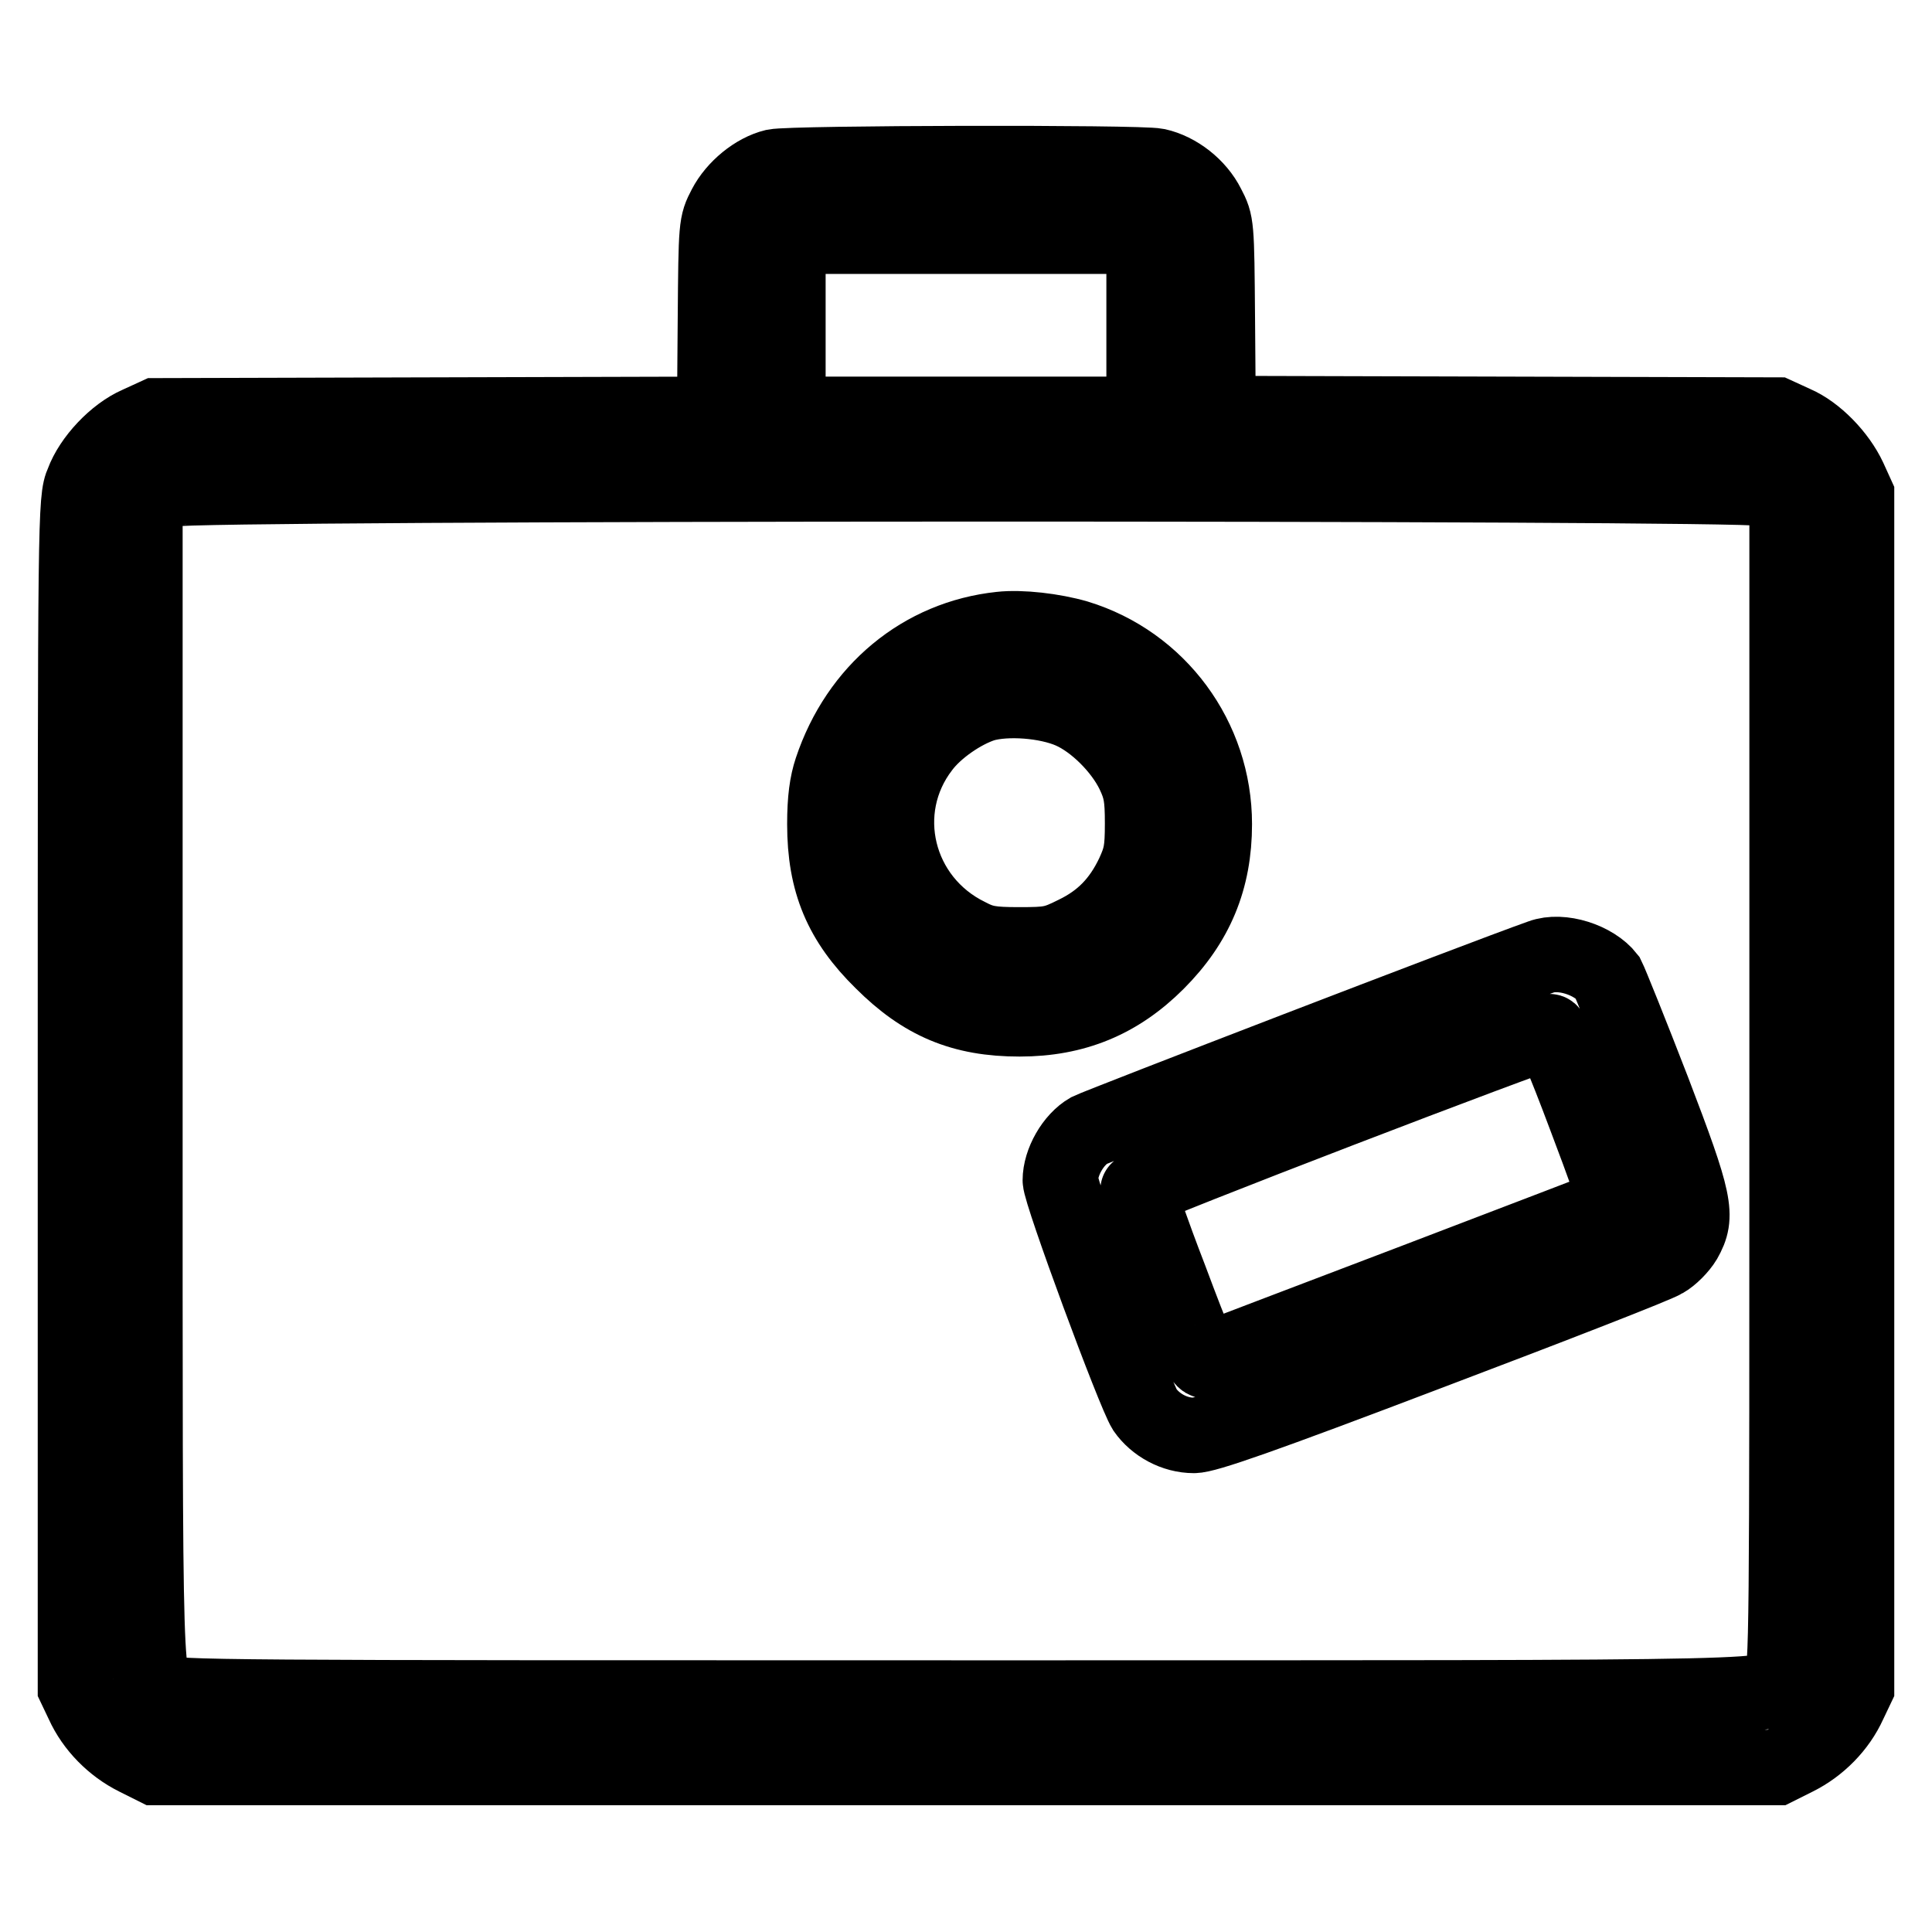
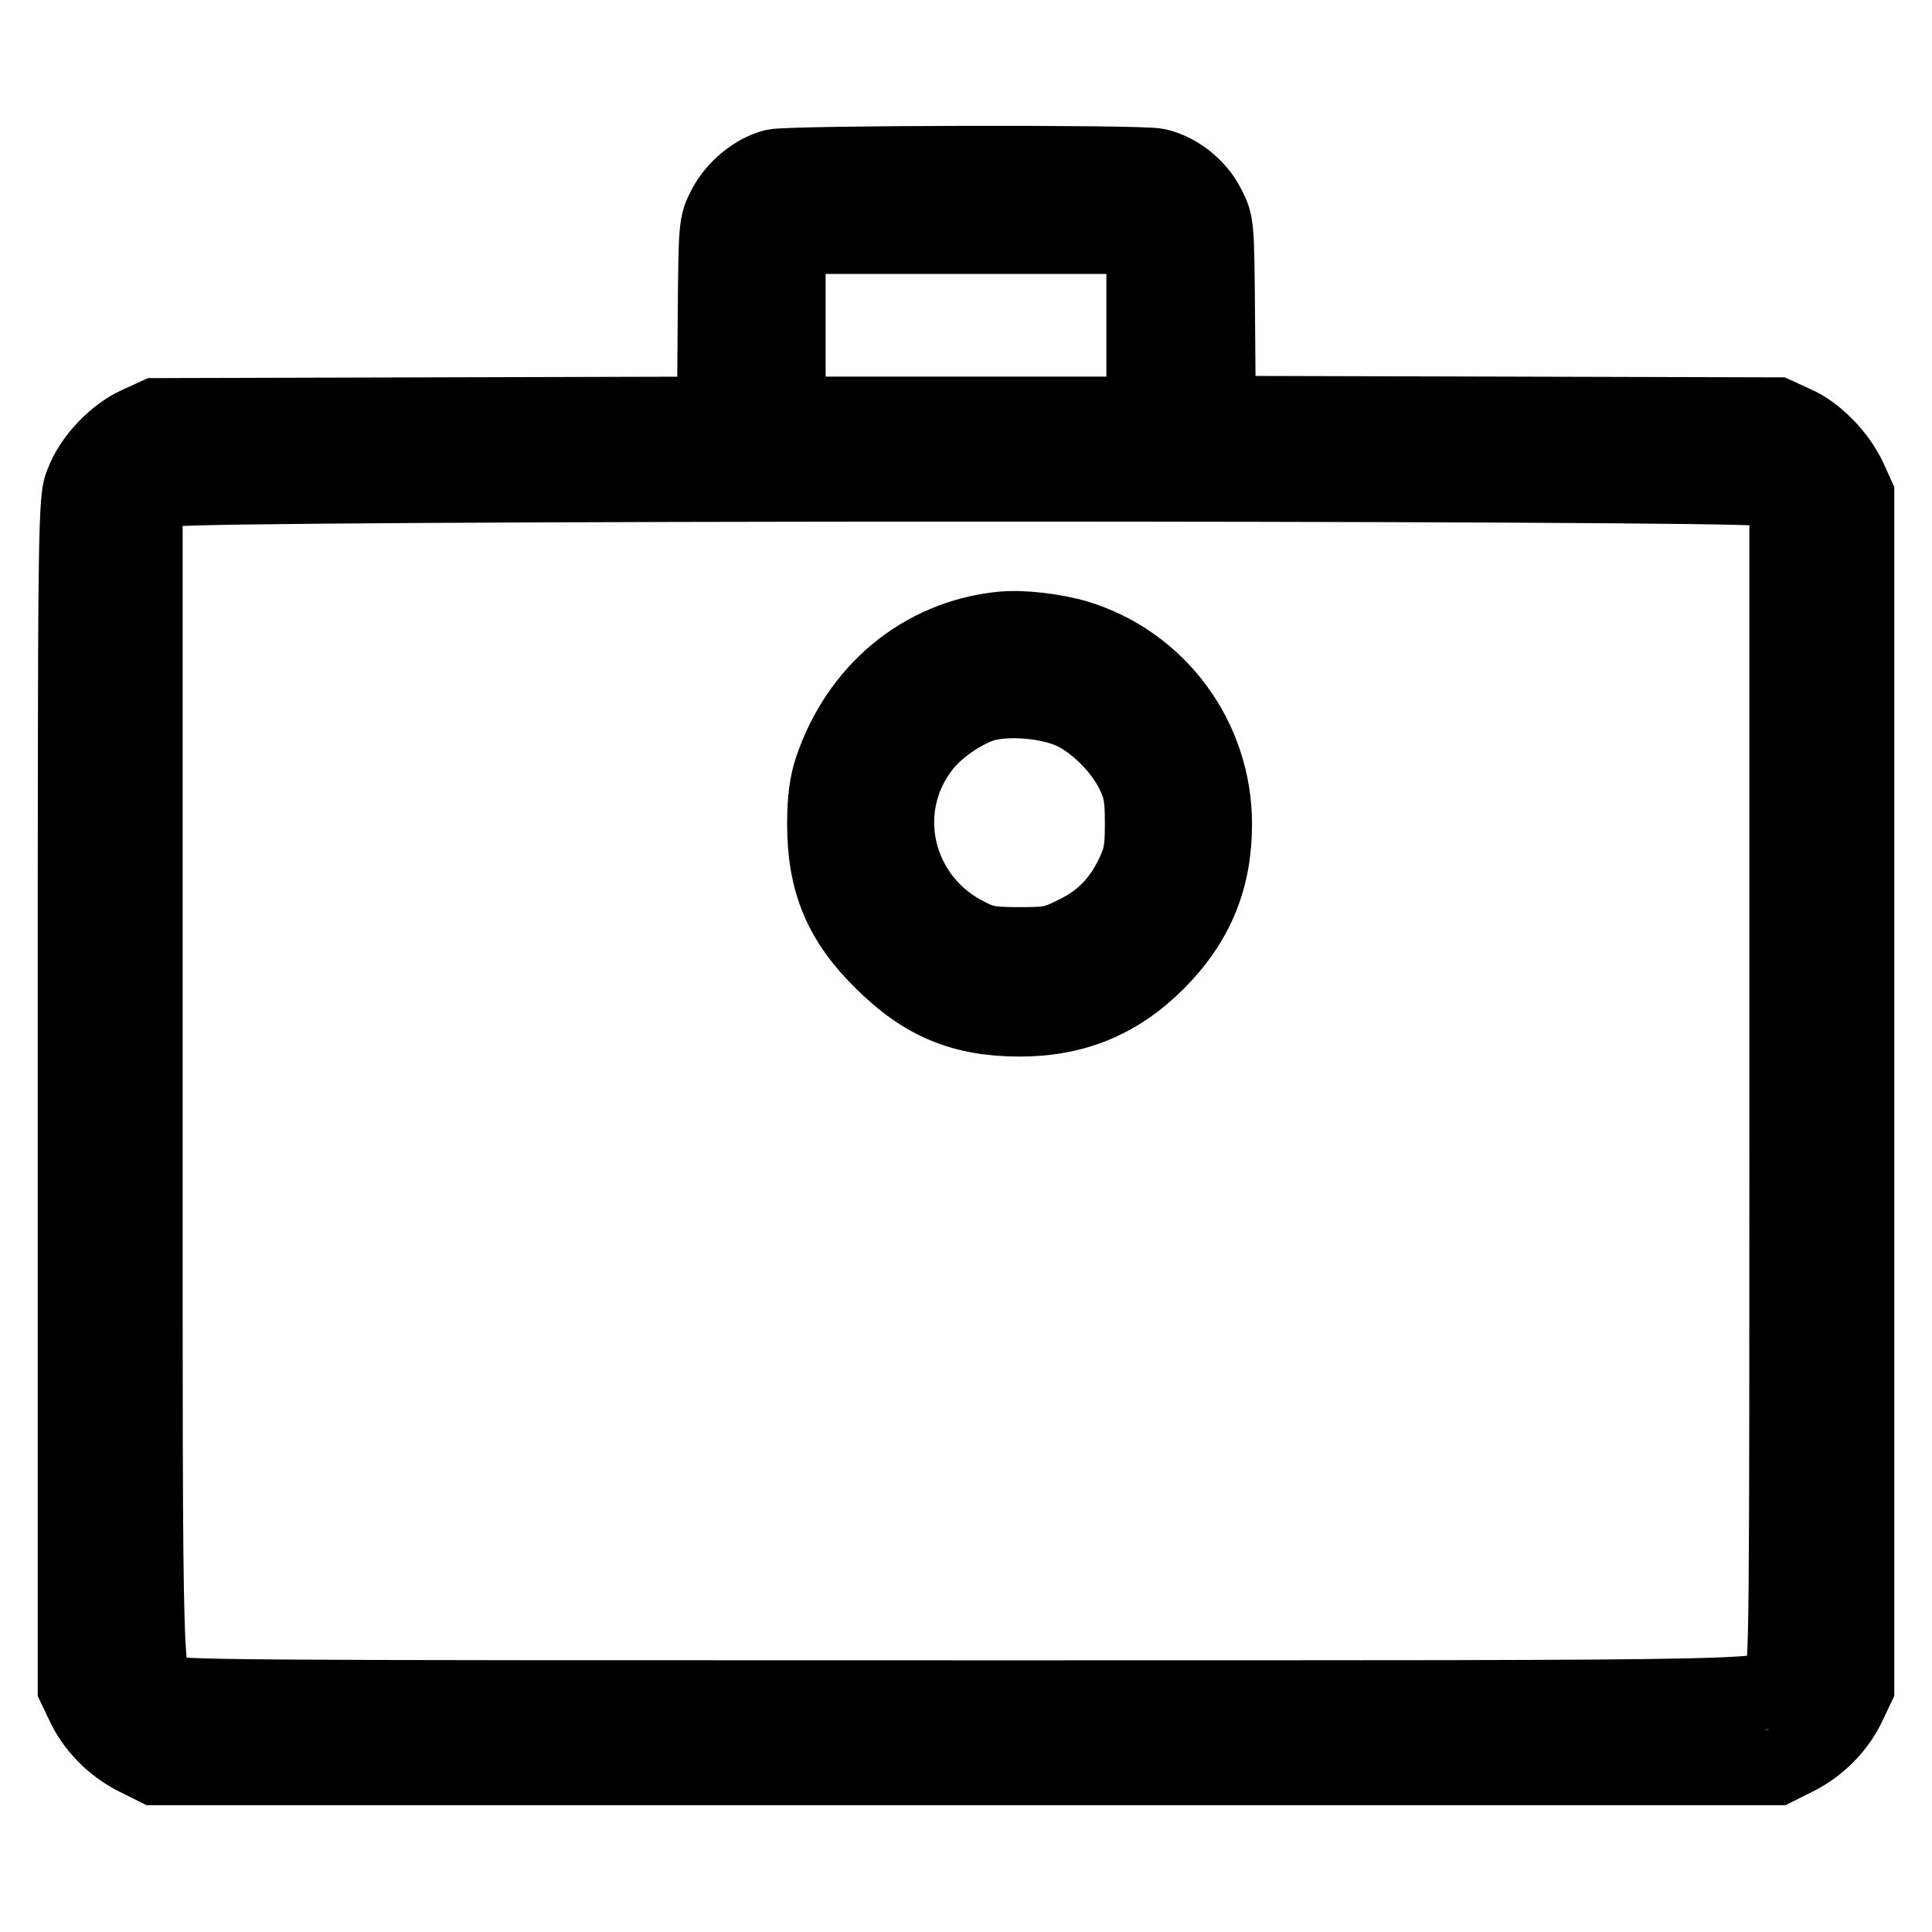
<svg xmlns="http://www.w3.org/2000/svg" version="1.1" x="0px" y="0px" viewBox="0 0 256 256" enable-background="new 0 0 256 256" xml:space="preserve">
  <g>
    <g>
      <g>
        <path stroke-width="10" fill-opacity="0" stroke="#000000" d="M102.6,22.1c-2.5,0.6-5.2,2.8-6.5,5.3c-1.2,2.3-1.2,2.4-1.3,14.9l-0.1,12.6l-37,0.1l-37,0.1l-2.4,1.1c-3,1.3-6.2,4.7-7.3,7.7C10,66.1,10,68.4,10,144.9v78.7l1,2.1c1.4,3.1,4,5.7,7,7.2l2.6,1.3H128h107.4l2.6-1.3c3-1.5,5.6-4.1,7-7.2l1-2.1v-79v-79l-1-2.2c-1.4-3-4.4-6.1-7.2-7.3l-2.4-1.1l-37-0.1l-37-0.1l-0.1-12.6c-0.1-12.5-0.1-12.6-1.3-14.9c-1.3-2.6-4-4.7-6.7-5.3C150.9,21.5,104.9,21.6,102.6,22.1z M151.6,43.1v11.8H128h-23.6V43.1V31.3H128h23.6V43.1z M233.3,64.7c0.9,0.3,2,1.2,2.5,1.8l1,1.3v76.8c0,72.3,0,76.8-0.8,78c-1.7,2.5,5.3,2.4-108,2.4c-99.3,0-105.2,0-106.4-0.8c-2.5-1.7-2.4,3-2.4-79.7V67.9l1-1.3c0.5-0.7,1.7-1.5,2.5-1.8C25,63.9,231,63.9,233.3,64.7z" />
        <path stroke-width="10" fill-opacity="0" stroke="#000000" d="M132.6,83.4c-10.4,1.1-18.9,8.1-22.4,18.6c-0.6,1.8-0.9,3.9-0.9,7.2c0,7.7,2.2,12.9,7.6,18.2c5.4,5.4,10.6,7.6,18.2,7.6c7.3,0,13.1-2.4,18.2-7.5c5.2-5.2,7.6-11,7.6-18.3c0-11.4-7.4-21.4-18.2-24.7C139.6,83.6,135.3,83.1,132.6,83.4z M141.9,94.2c3.2,1.4,6.7,4.9,8.3,8.2c1,2.1,1.2,3.2,1.2,6.7c0,3.6-0.2,4.5-1.2,6.7c-1.8,3.8-4.2,6.2-7.7,7.9c-2.8,1.4-3.4,1.5-7.5,1.5c-3.7,0-4.8-0.2-6.7-1.2c-9.6-4.7-12.5-16.7-6.1-25c1.8-2.4,5.3-4.8,8.1-5.7C133.4,92.4,138.7,92.8,141.9,94.2z" />
-         <path stroke-width="10" fill-opacity="0" stroke="#000000" d="M204.2,126.8c-8.2,2.9-58.5,22.3-59.9,23c-2.1,1.2-3.8,4.2-3.8,6.6c0,1.7,9.8,28.2,11.2,30.4c1.4,2,3.9,3.4,6.5,3.4c1.6,0,8.8-2.5,31.4-11.1c16.1-6.1,30-11.5,30.9-12.1c0.9-0.5,2.1-1.7,2.7-2.7c1.8-3.2,1.5-4.9-4.2-19.8c-2.9-7.5-5.6-14.2-6-15C211.2,127.2,206.9,125.8,204.2,126.8z M210.1,148c2.4,6.3,4.2,11.5,4.2,11.5s-12.2,4.7-26.9,10.3c-14.7,5.6-27.1,10.3-27.5,10.5c-0.6,0.2-1.5-1.8-4.9-10.9c-2.4-6.2-4.2-11.5-4.2-11.7c0-0.5,53.2-20.9,54.5-21C205.6,136.6,207.1,140,210.1,148z" />
      </g>
    </g>
  </g>
</svg>